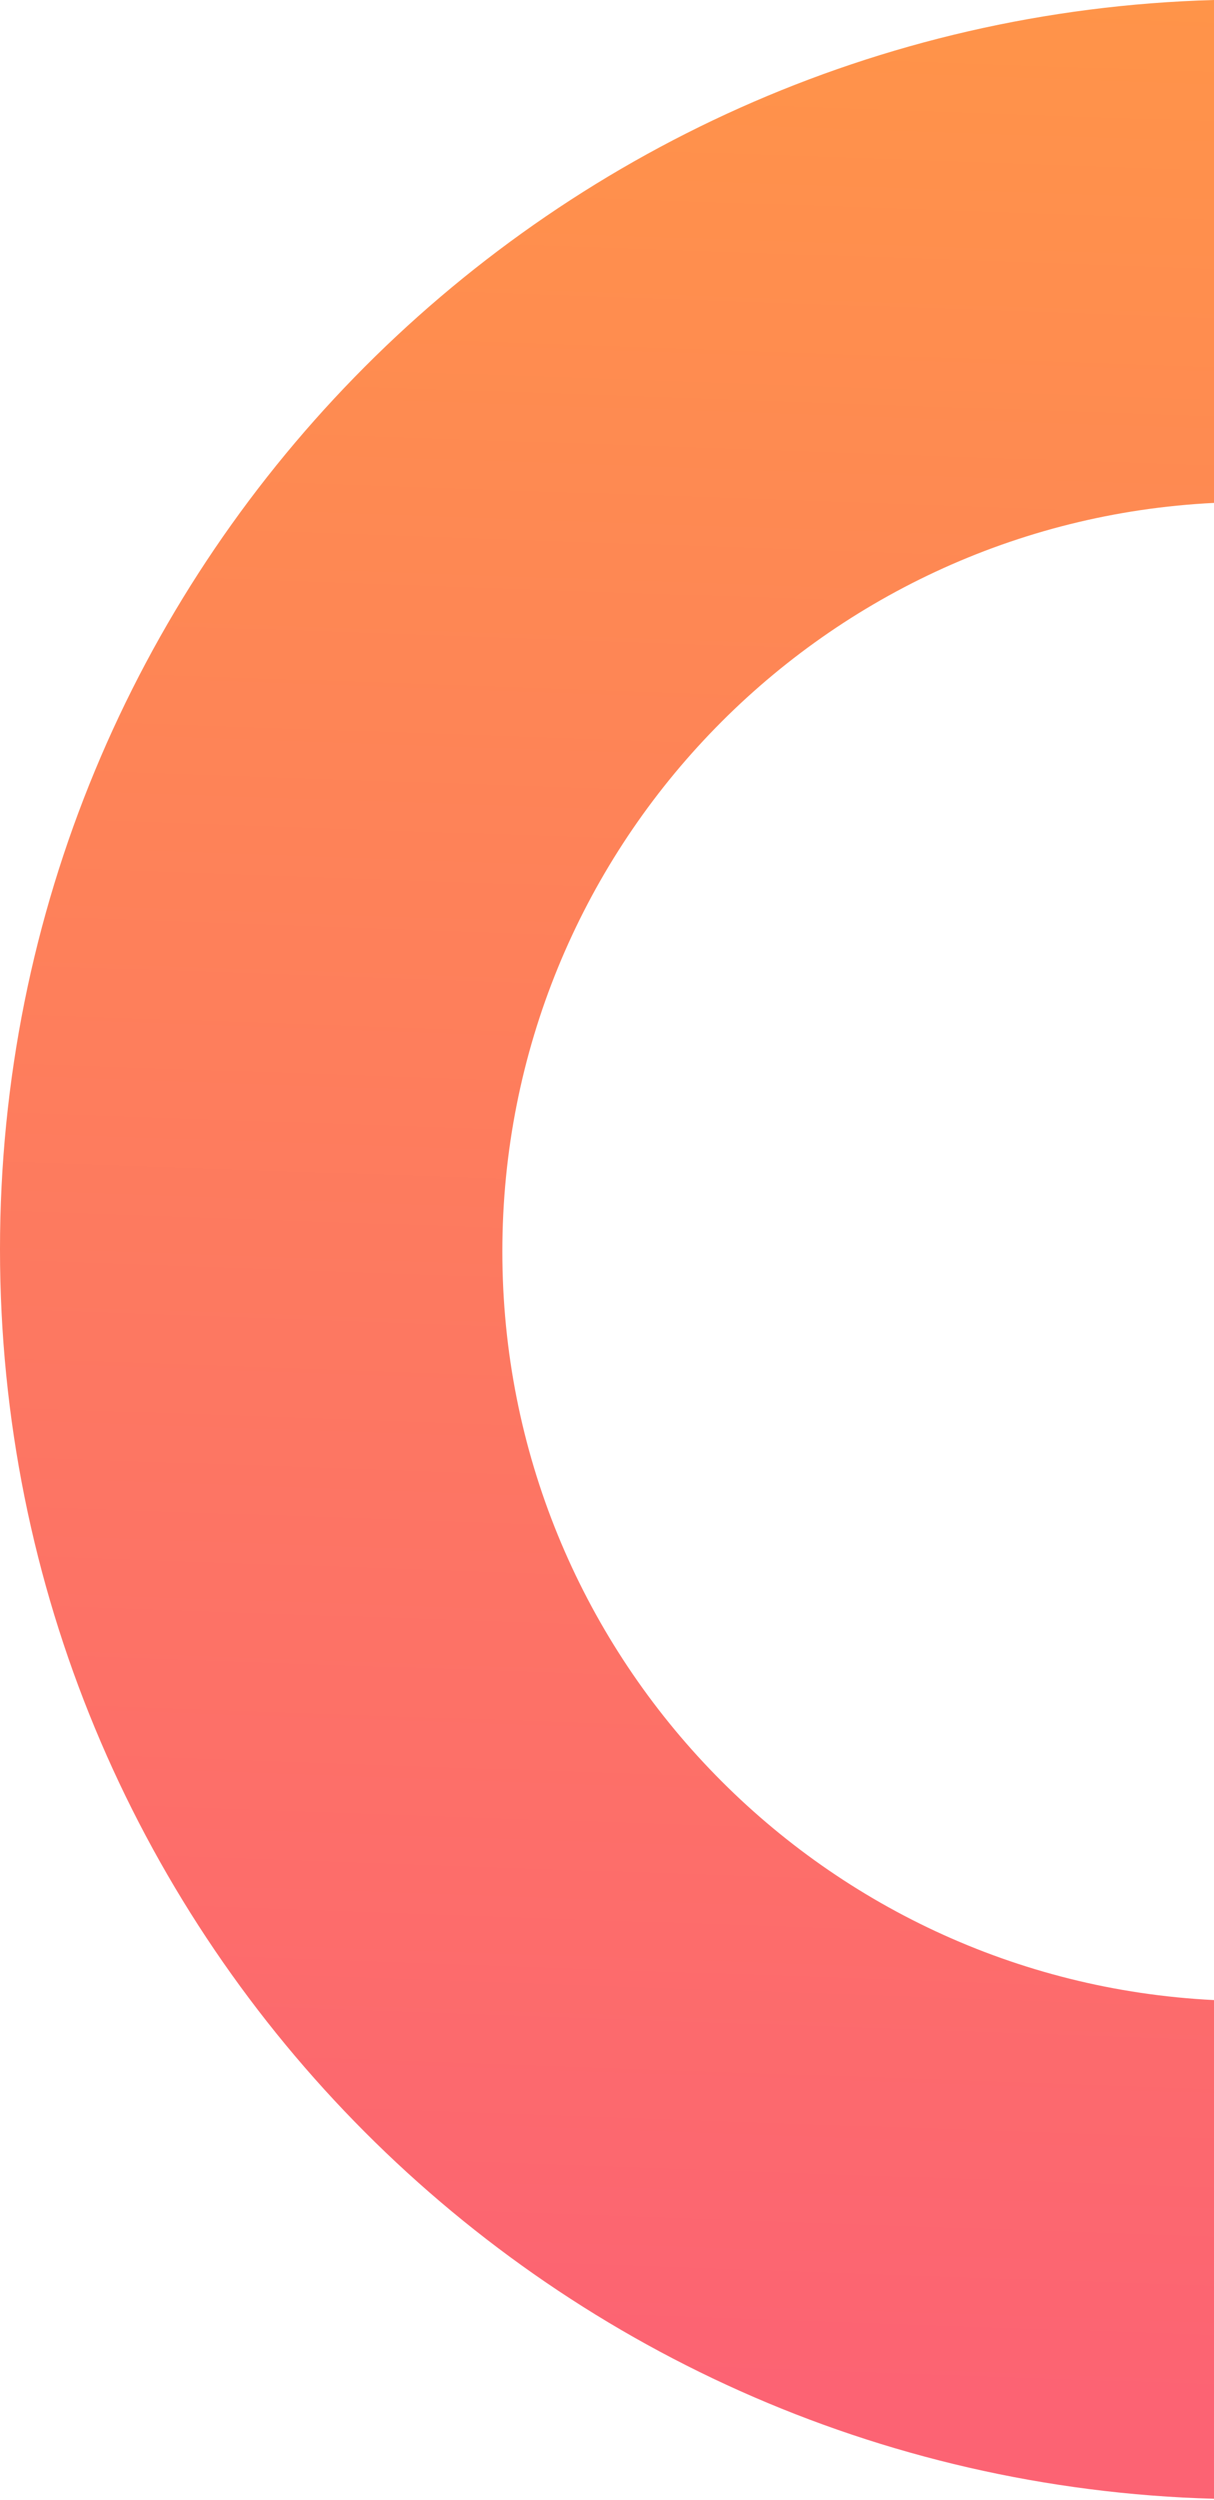
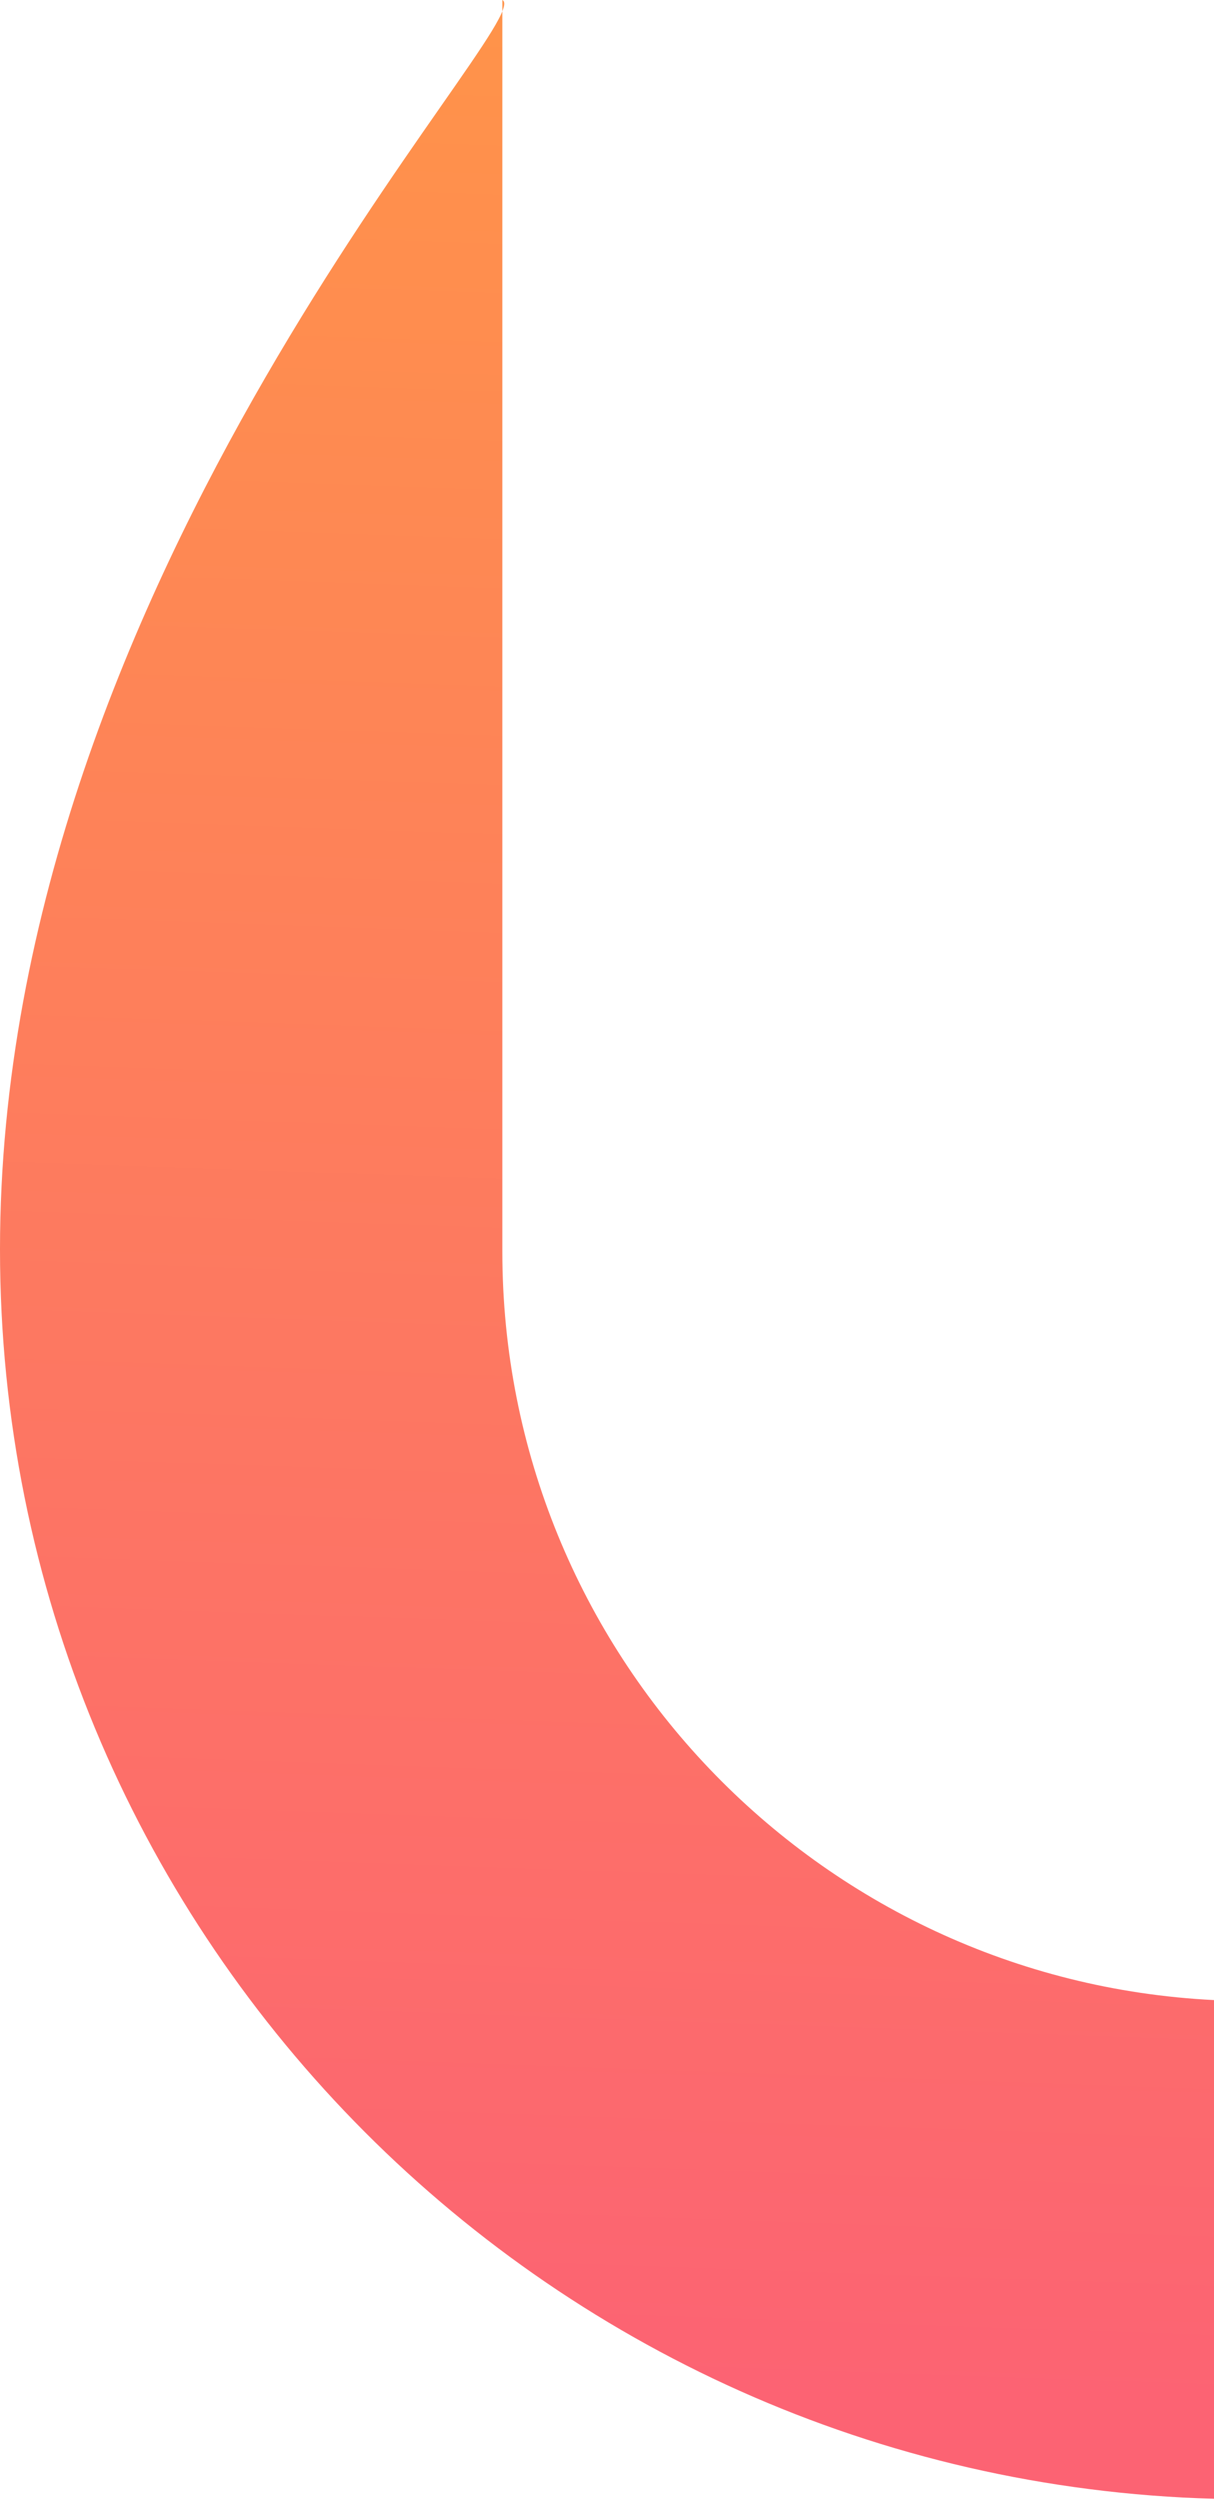
<svg xmlns="http://www.w3.org/2000/svg" width="290" height="597" viewBox="0 0 290 597" fill="none">
-   <path fill-rule="evenodd" clip-rule="evenodd" d="M290 596.763V477.659C195.323 472.971 120 394.722 120 298.881C120 203.04 195.323 124.792 290 120.104V0C129.074 4.5 0 136.367 0 298.381C0 460.396 129.074 592.263 290 596.763Z" fill="url(#paint0_linear)" />
+   <path fill-rule="evenodd" clip-rule="evenodd" d="M290 596.763V477.659C195.323 472.971 120 394.722 120 298.881V0C129.074 4.5 0 136.367 0 298.381C0 460.396 129.074 592.263 290 596.763Z" fill="url(#paint0_linear)" />
  <defs>
    <linearGradient id="paint0_linear" x1="298.5" y1="-0.119" x2="278.5" y2="574.881" gradientUnits="userSpaceOnUse">
      <stop stop-color="#FF9449" />
      <stop offset="1" stop-color="#FC6373" />
    </linearGradient>
  </defs>
</svg>